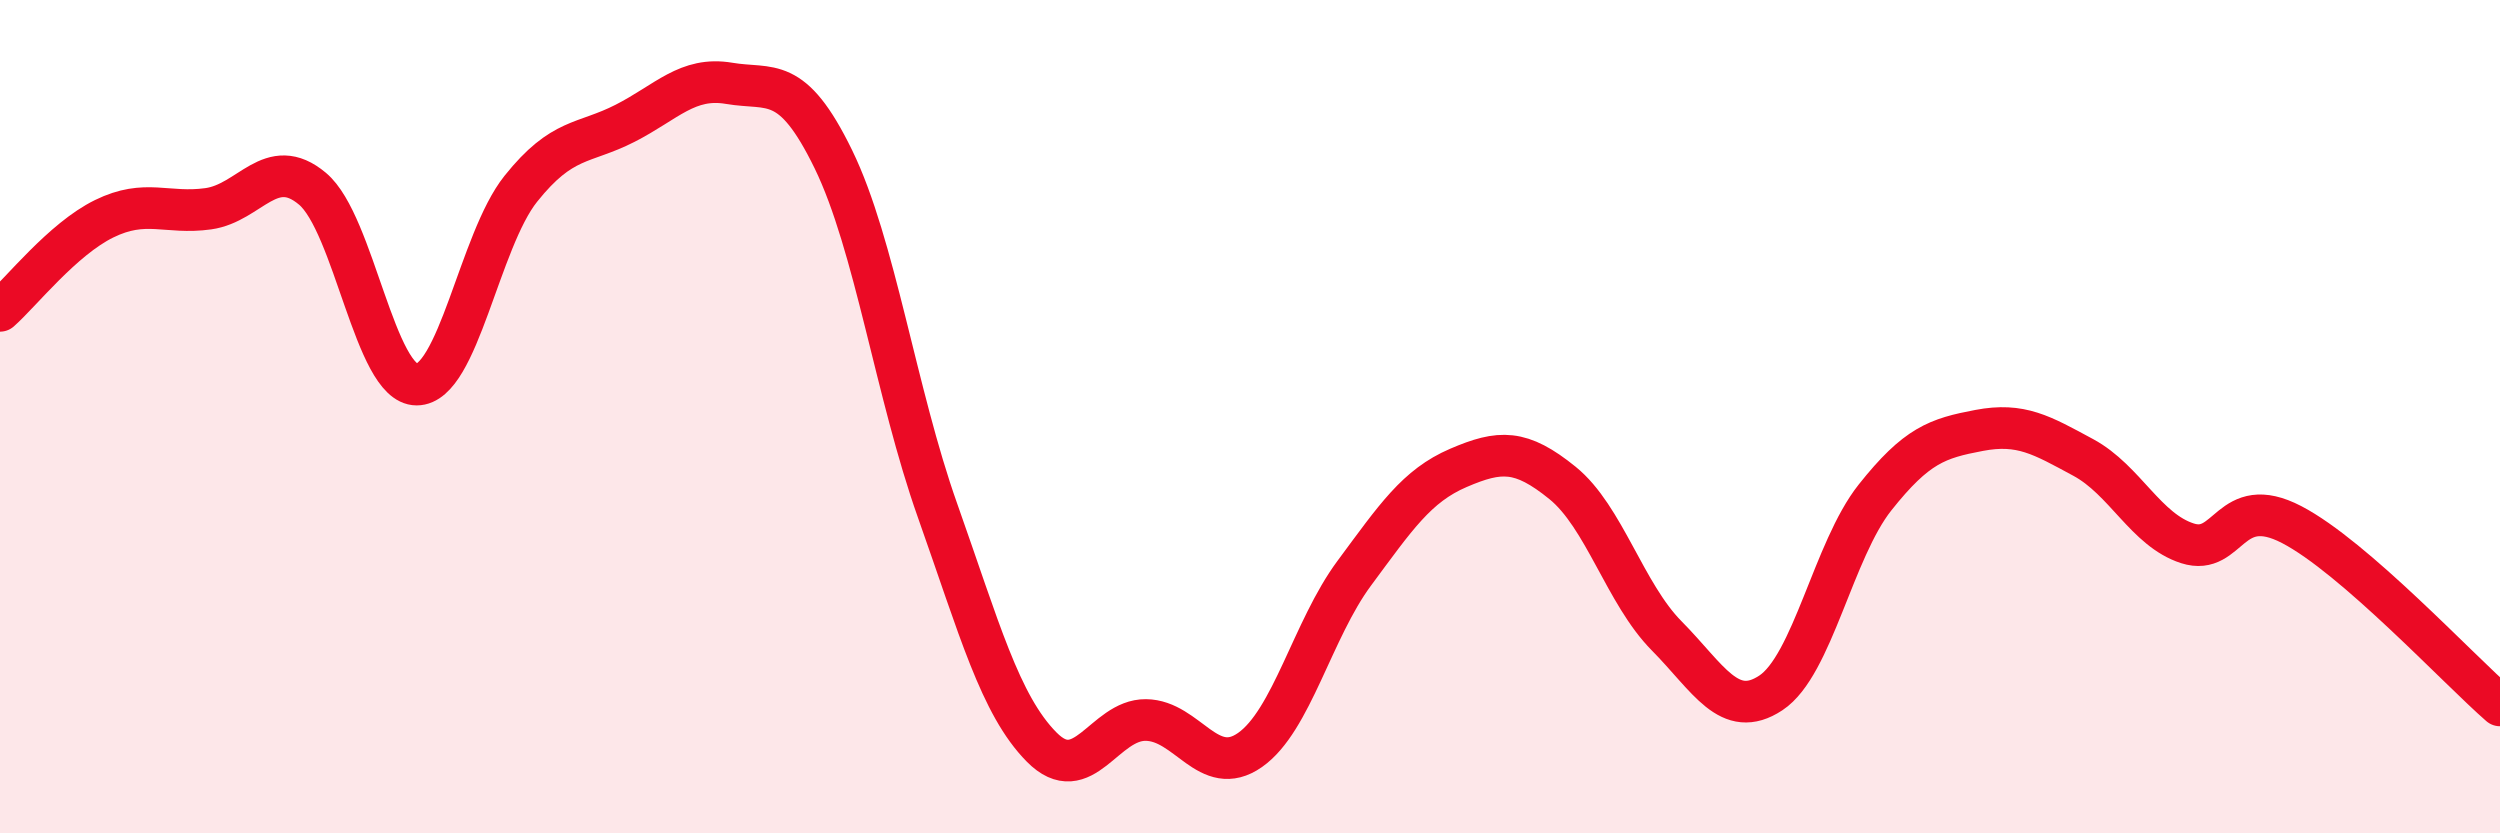
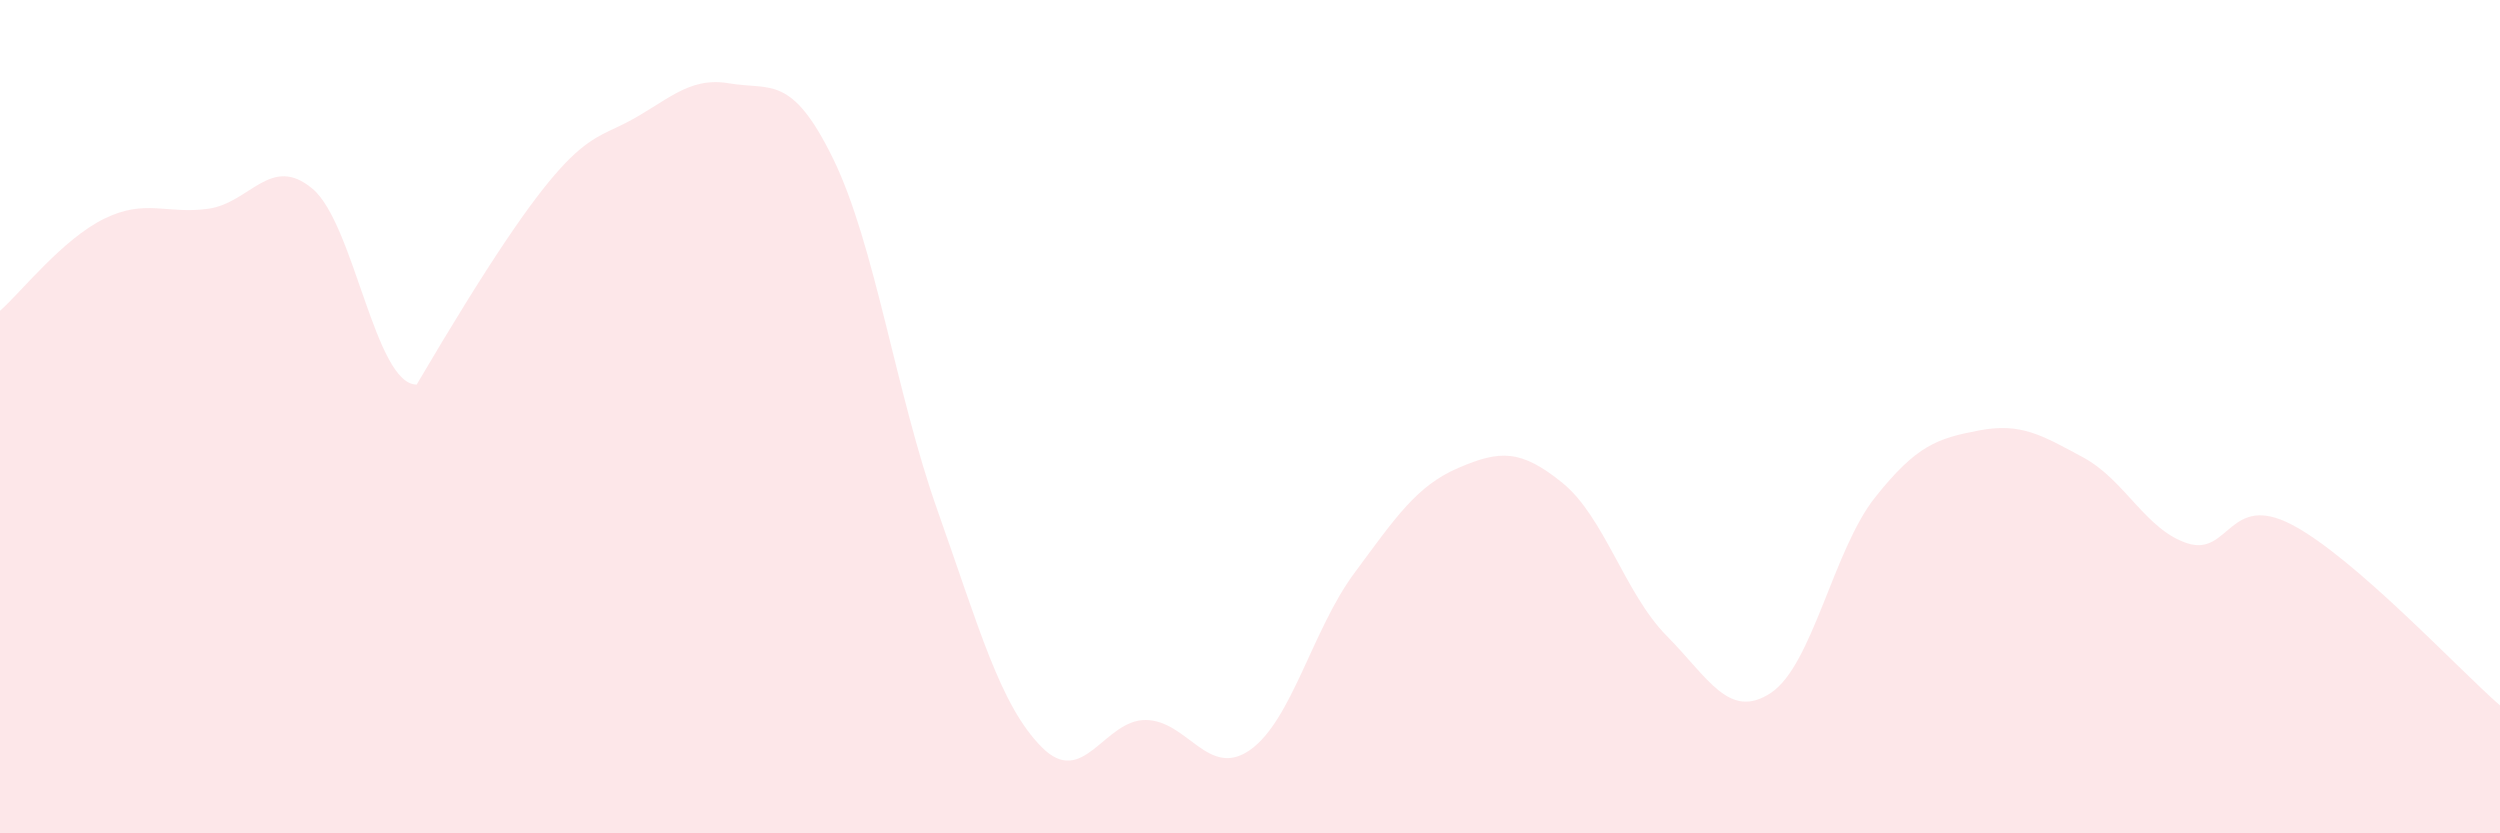
<svg xmlns="http://www.w3.org/2000/svg" width="60" height="20" viewBox="0 0 60 20">
-   <path d="M 0,7.46 C 0.5,7.02 1.5,5.74 2.5,5.25 C 3.5,4.76 4,5.15 5,5.01 C 6,4.87 6.5,3.69 7.5,4.53 C 8.5,5.37 9,9.23 10,9.23 C 11,9.23 11.5,5.78 12.5,4.53 C 13.5,3.28 14,3.47 15,2.96 C 16,2.45 16.5,1.83 17.5,2 C 18.5,2.17 19,1.77 20,3.82 C 21,5.87 21.5,9.43 22.5,12.25 C 23.5,15.07 24,16.92 25,17.93 C 26,18.94 26.5,17.27 27.5,17.28 C 28.5,17.29 29,18.7 30,18 C 31,17.3 31.5,15.11 32.5,13.76 C 33.5,12.41 34,11.66 35,11.23 C 36,10.8 36.5,10.78 37.5,11.59 C 38.5,12.4 39,14.25 40,15.26 C 41,16.27 41.5,17.29 42.5,16.63 C 43.5,15.97 44,13.2 45,11.94 C 46,10.68 46.5,10.52 47.5,10.33 C 48.5,10.14 49,10.44 50,10.98 C 51,11.52 51.5,12.72 52.5,13.04 C 53.5,13.36 53.5,11.81 55,12.59 C 56.5,13.37 59,16.06 60,16.93L60 20L0 20Z" fill="#EB0A25" opacity="0.1" stroke-linecap="round" stroke-linejoin="round" />
-   <path d="M 0,7.46 C 0.5,7.02 1.5,5.74 2.5,5.25 C 3.5,4.76 4,5.15 5,5.01 C 6,4.87 6.5,3.69 7.5,4.53 C 8.5,5.37 9,9.23 10,9.23 C 11,9.23 11.5,5.78 12.5,4.53 C 13.5,3.28 14,3.47 15,2.96 C 16,2.45 16.5,1.83 17.5,2 C 18.5,2.17 19,1.77 20,3.82 C 21,5.87 21.5,9.43 22.5,12.25 C 23.5,15.07 24,16.92 25,17.93 C 26,18.94 26.5,17.27 27.5,17.28 C 28.5,17.29 29,18.7 30,18 C 31,17.3 31.5,15.11 32.5,13.76 C 33.5,12.41 34,11.66 35,11.23 C 36,10.8 36.5,10.78 37.5,11.59 C 38.5,12.4 39,14.25 40,15.26 C 41,16.27 41.5,17.29 42.5,16.63 C 43.5,15.97 44,13.2 45,11.94 C 46,10.68 46.5,10.52 47.5,10.33 C 48.5,10.14 49,10.44 50,10.98 C 51,11.52 51.5,12.72 52.5,13.04 C 53.5,13.36 53.5,11.81 55,12.59 C 56.5,13.37 59,16.06 60,16.93" stroke="#EB0A25" stroke-width="1" fill="none" stroke-linecap="round" stroke-linejoin="round" />
+   <path d="M 0,7.46 C 0.5,7.02 1.5,5.74 2.5,5.25 C 3.5,4.76 4,5.15 5,5.01 C 6,4.87 6.5,3.69 7.5,4.53 C 8.5,5.37 9,9.23 10,9.23 C 13.5,3.28 14,3.47 15,2.96 C 16,2.45 16.5,1.83 17.5,2 C 18.5,2.17 19,1.77 20,3.82 C 21,5.87 21.5,9.43 22.5,12.25 C 23.5,15.07 24,16.92 25,17.93 C 26,18.94 26.5,17.27 27.5,17.28 C 28.5,17.29 29,18.7 30,18 C 31,17.3 31.5,15.11 32.5,13.76 C 33.5,12.41 34,11.66 35,11.23 C 36,10.8 36.5,10.78 37.5,11.59 C 38.5,12.4 39,14.25 40,15.26 C 41,16.27 41.5,17.29 42.5,16.63 C 43.5,15.97 44,13.2 45,11.94 C 46,10.68 46.5,10.52 47.5,10.33 C 48.5,10.14 49,10.44 50,10.98 C 51,11.52 51.5,12.72 52.5,13.04 C 53.5,13.36 53.5,11.81 55,12.59 C 56.5,13.37 59,16.06 60,16.93L60 20L0 20Z" fill="#EB0A25" opacity="0.1" stroke-linecap="round" stroke-linejoin="round" />
</svg>